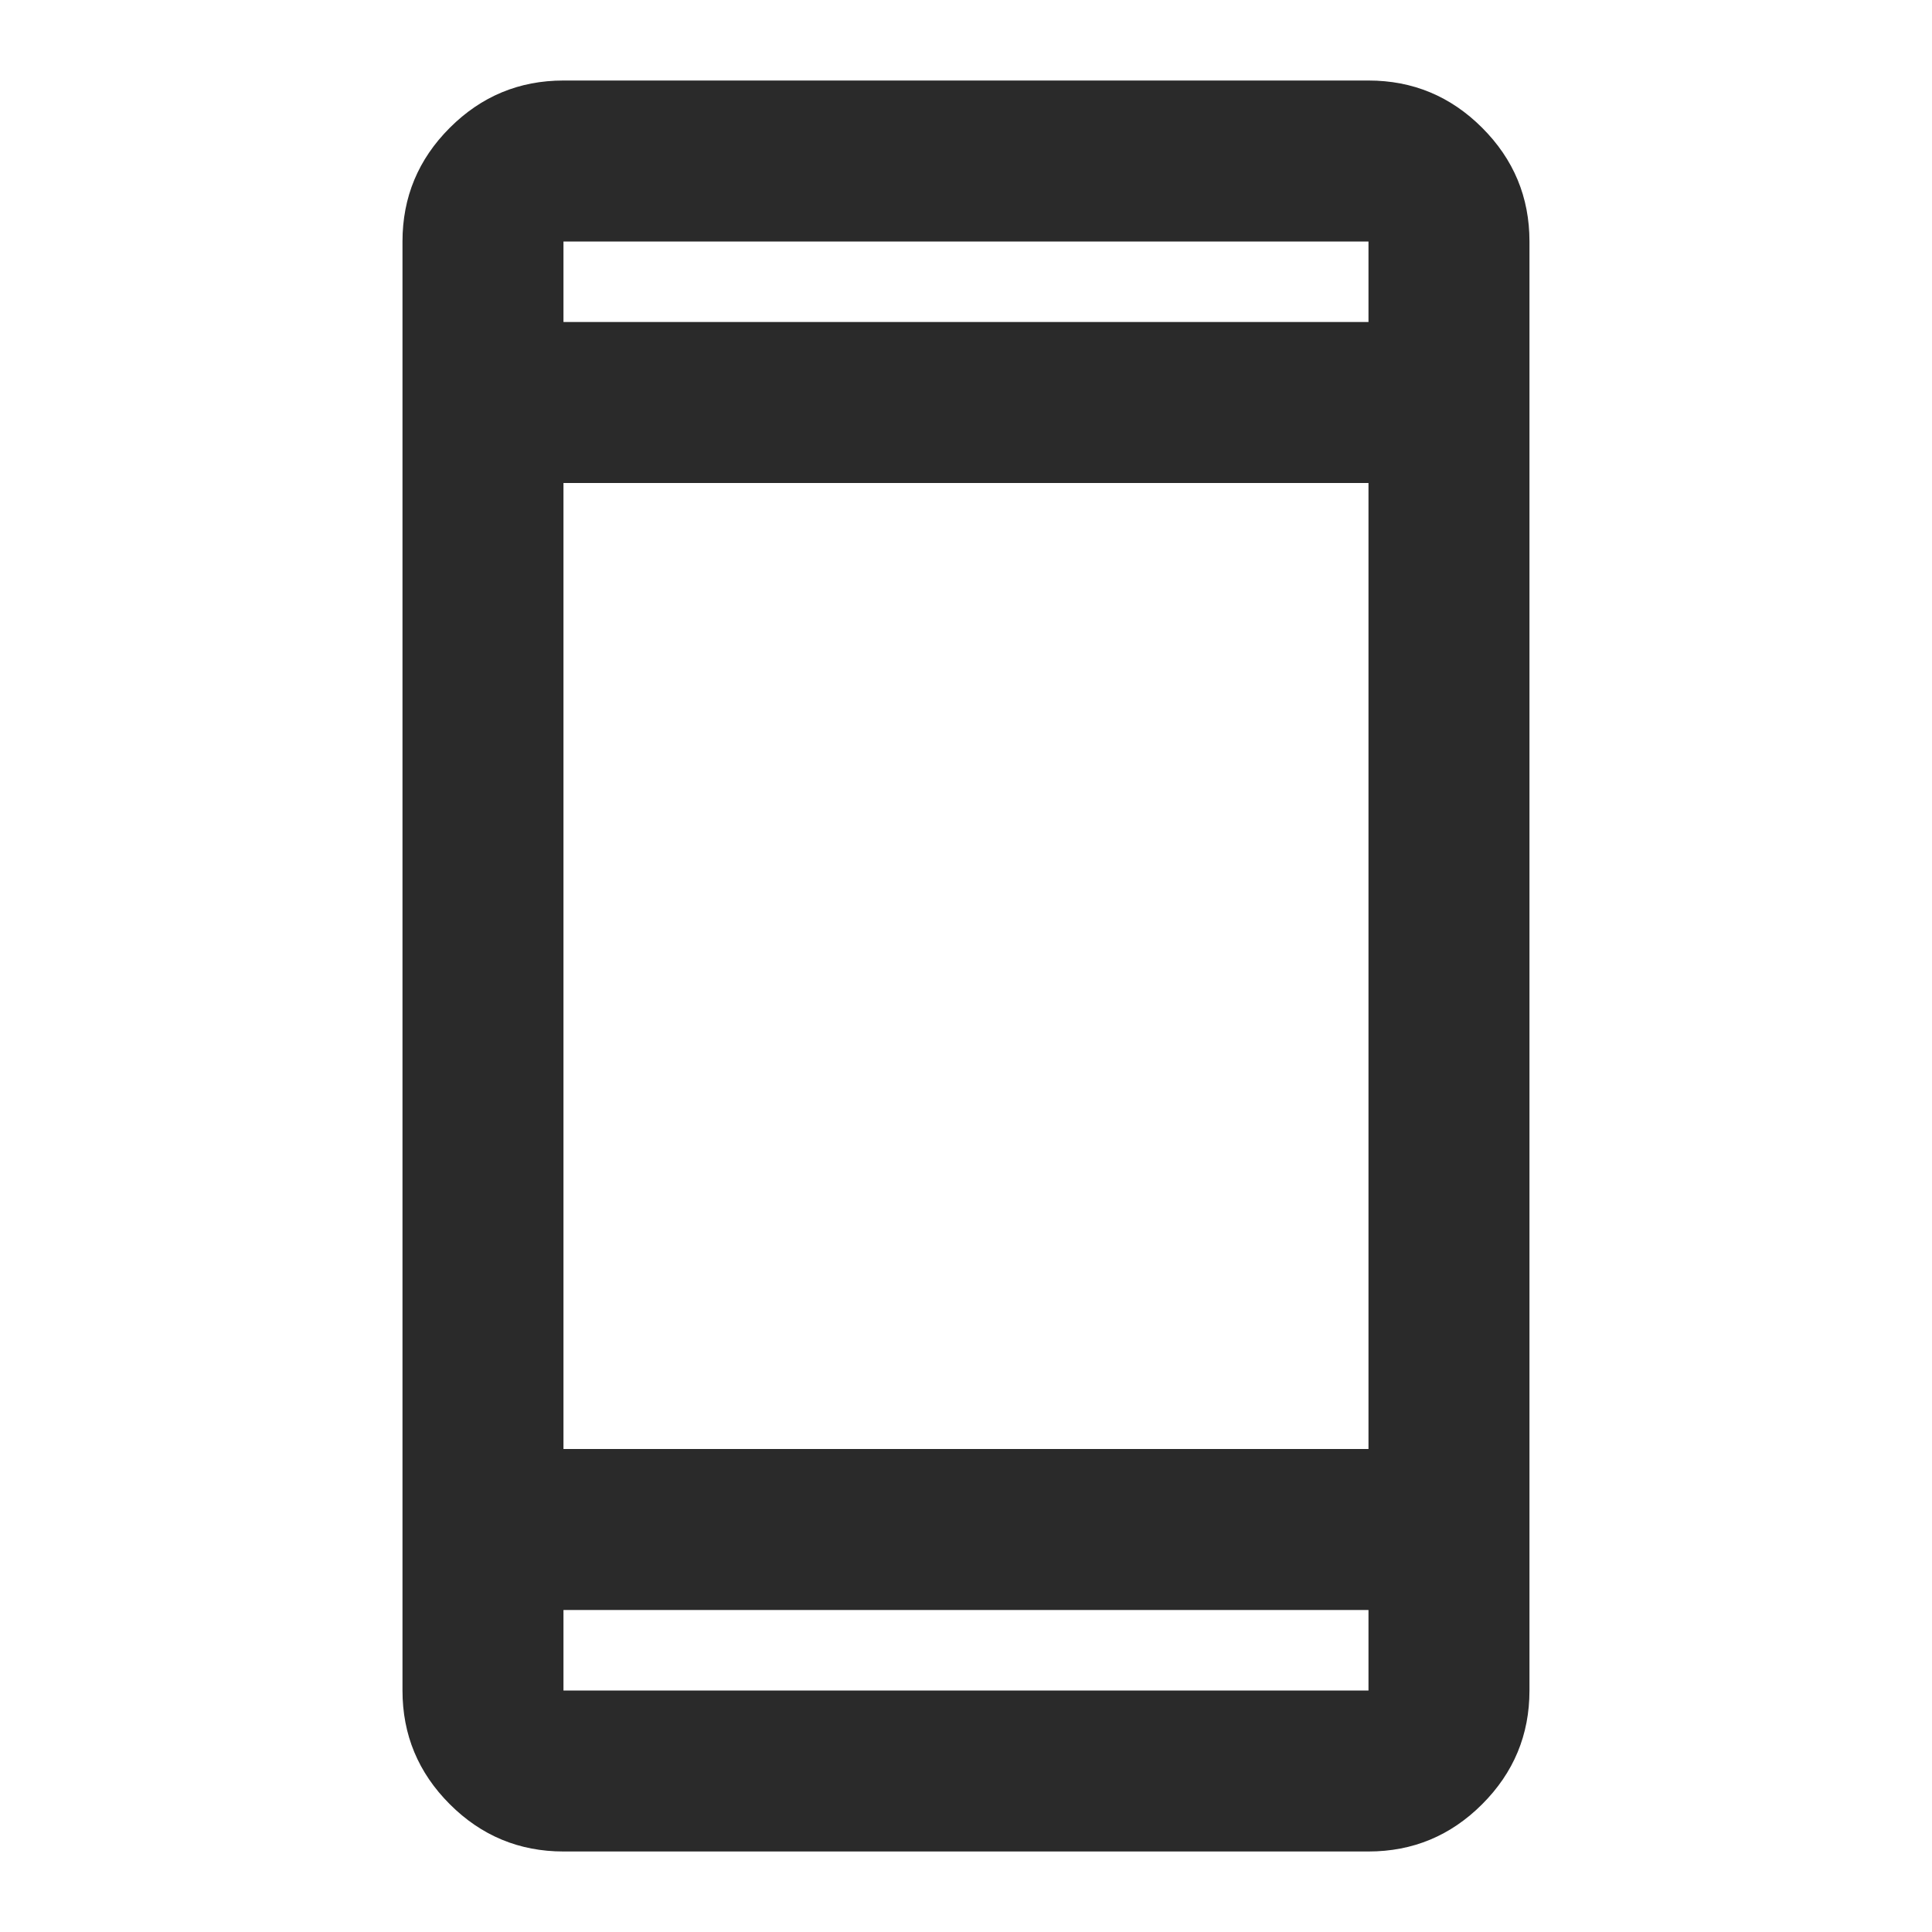
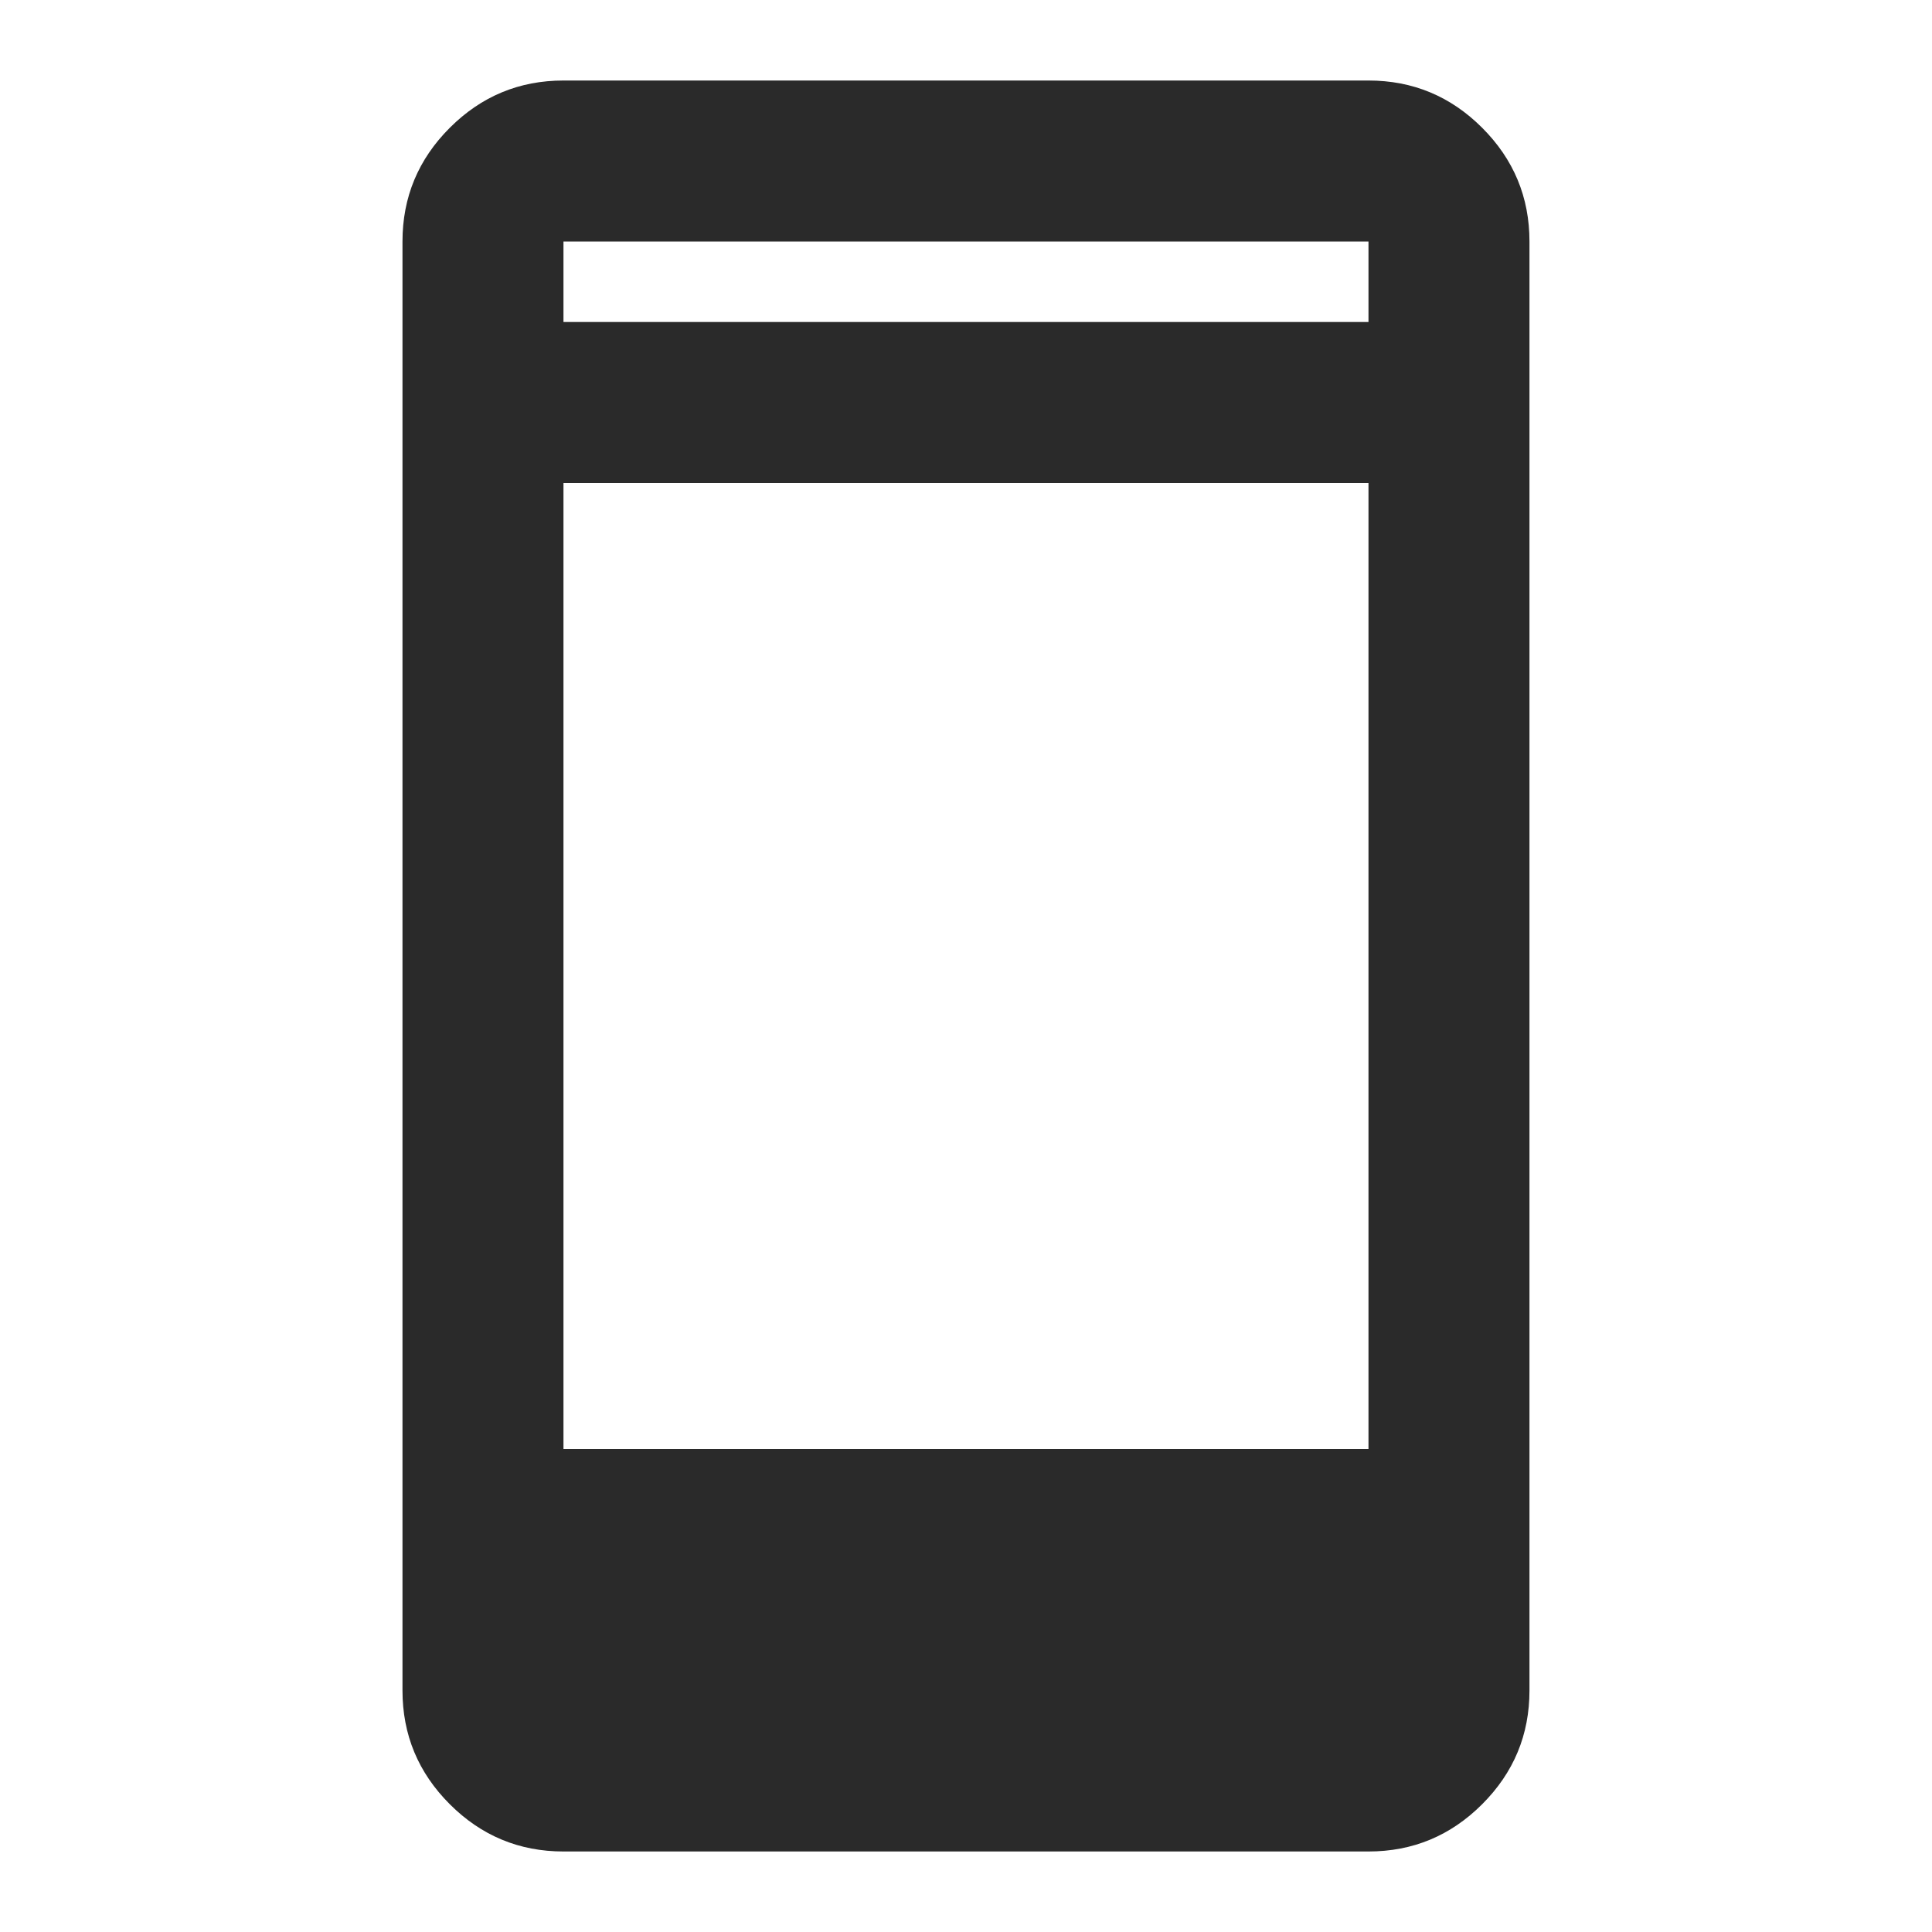
<svg xmlns="http://www.w3.org/2000/svg" width="40" height="40" viewBox="0 0 40 40" fill="none">
-   <path d="M11.666 38.333C10.75 38.333 9.965 38.007 9.312 37.354C8.659 36.701 8.333 35.917 8.333 35V5C8.333 4.083 8.659 3.299 9.312 2.646C9.965 1.993 10.75 1.667 11.666 1.667H28.333C29.25 1.667 30.034 1.993 30.687 2.646C31.34 3.299 31.666 4.083 31.666 5V35C31.666 35.917 31.34 36.701 30.687 37.354C30.034 38.007 29.25 38.333 28.333 38.333H11.666ZM11.666 33.333V35H28.333V33.333H11.666ZM11.666 30H28.333V10H11.666V30ZM11.666 6.667H28.333V5H11.666V6.667Z" fill="#2A2A2A" />
+   <path d="M11.666 38.333C10.75 38.333 9.965 38.007 9.312 37.354C8.659 36.701 8.333 35.917 8.333 35V5C8.333 4.083 8.659 3.299 9.312 2.646C9.965 1.993 10.75 1.667 11.666 1.667H28.333C29.25 1.667 30.034 1.993 30.687 2.646C31.34 3.299 31.666 4.083 31.666 5V35C31.666 35.917 31.34 36.701 30.687 37.354C30.034 38.007 29.25 38.333 28.333 38.333H11.666ZM11.666 33.333V35H28.333H11.666ZM11.666 30H28.333V10H11.666V30ZM11.666 6.667H28.333V5H11.666V6.667Z" fill="#2A2A2A" />
</svg>